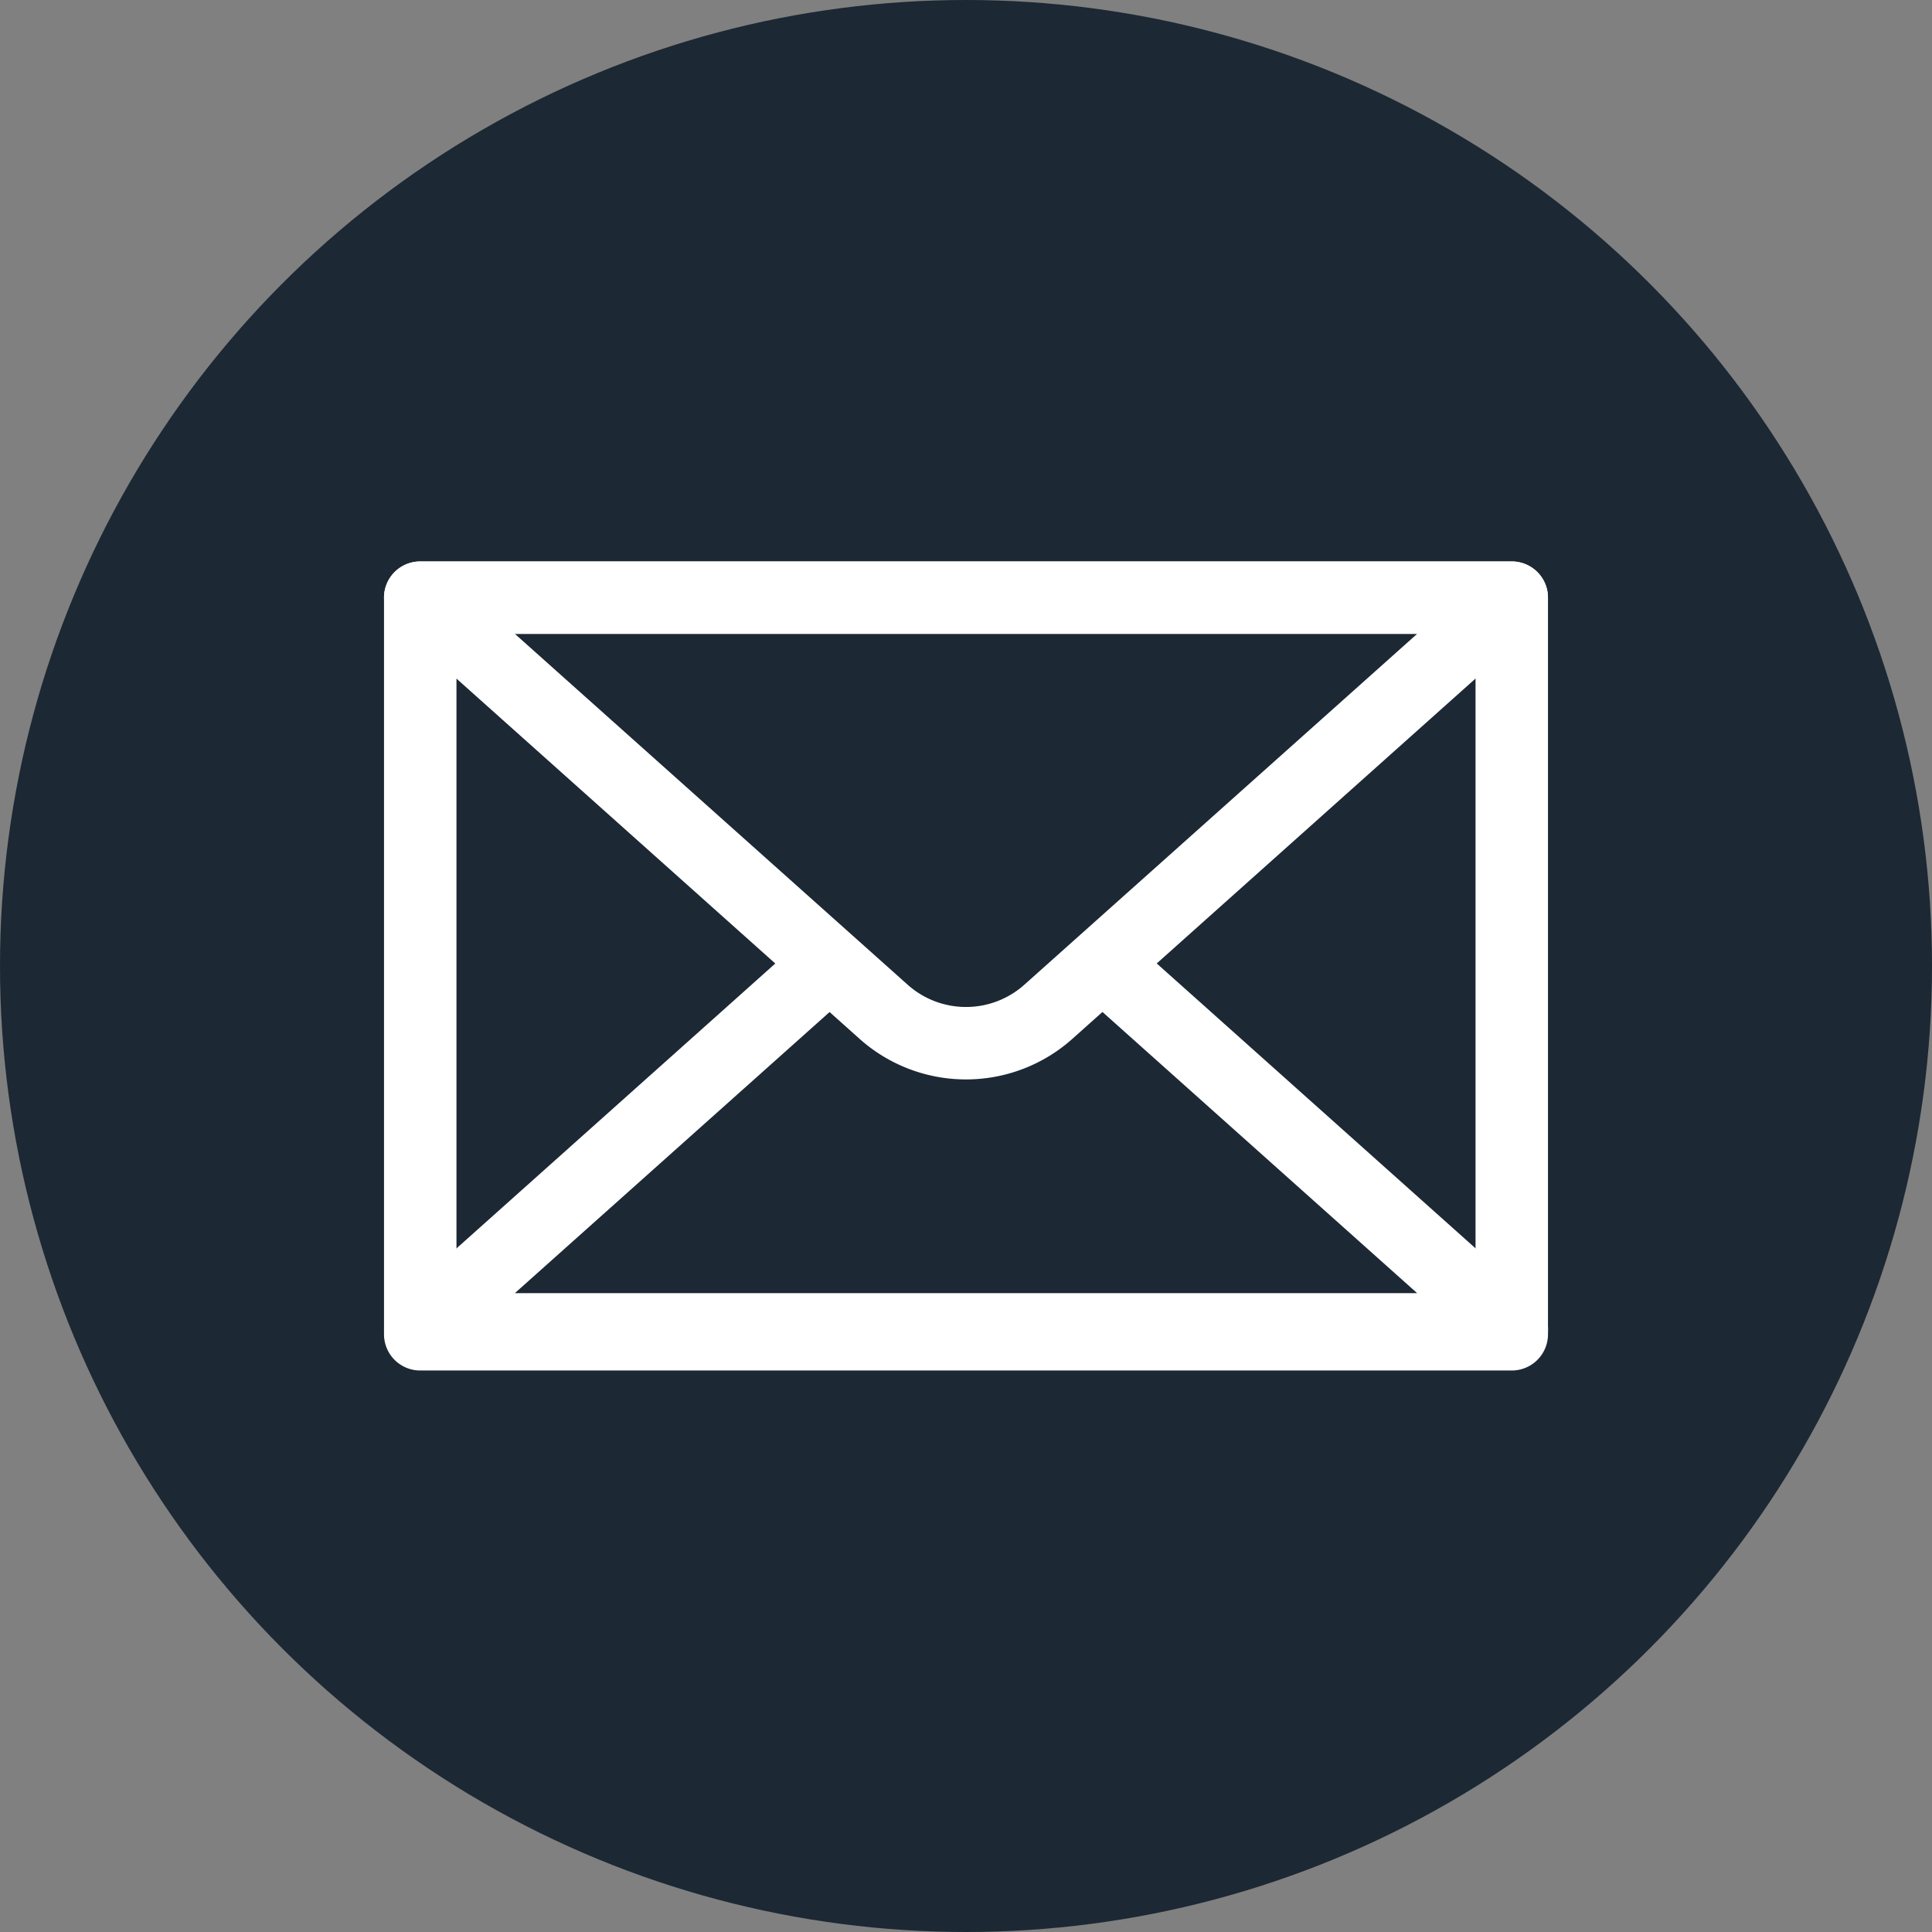
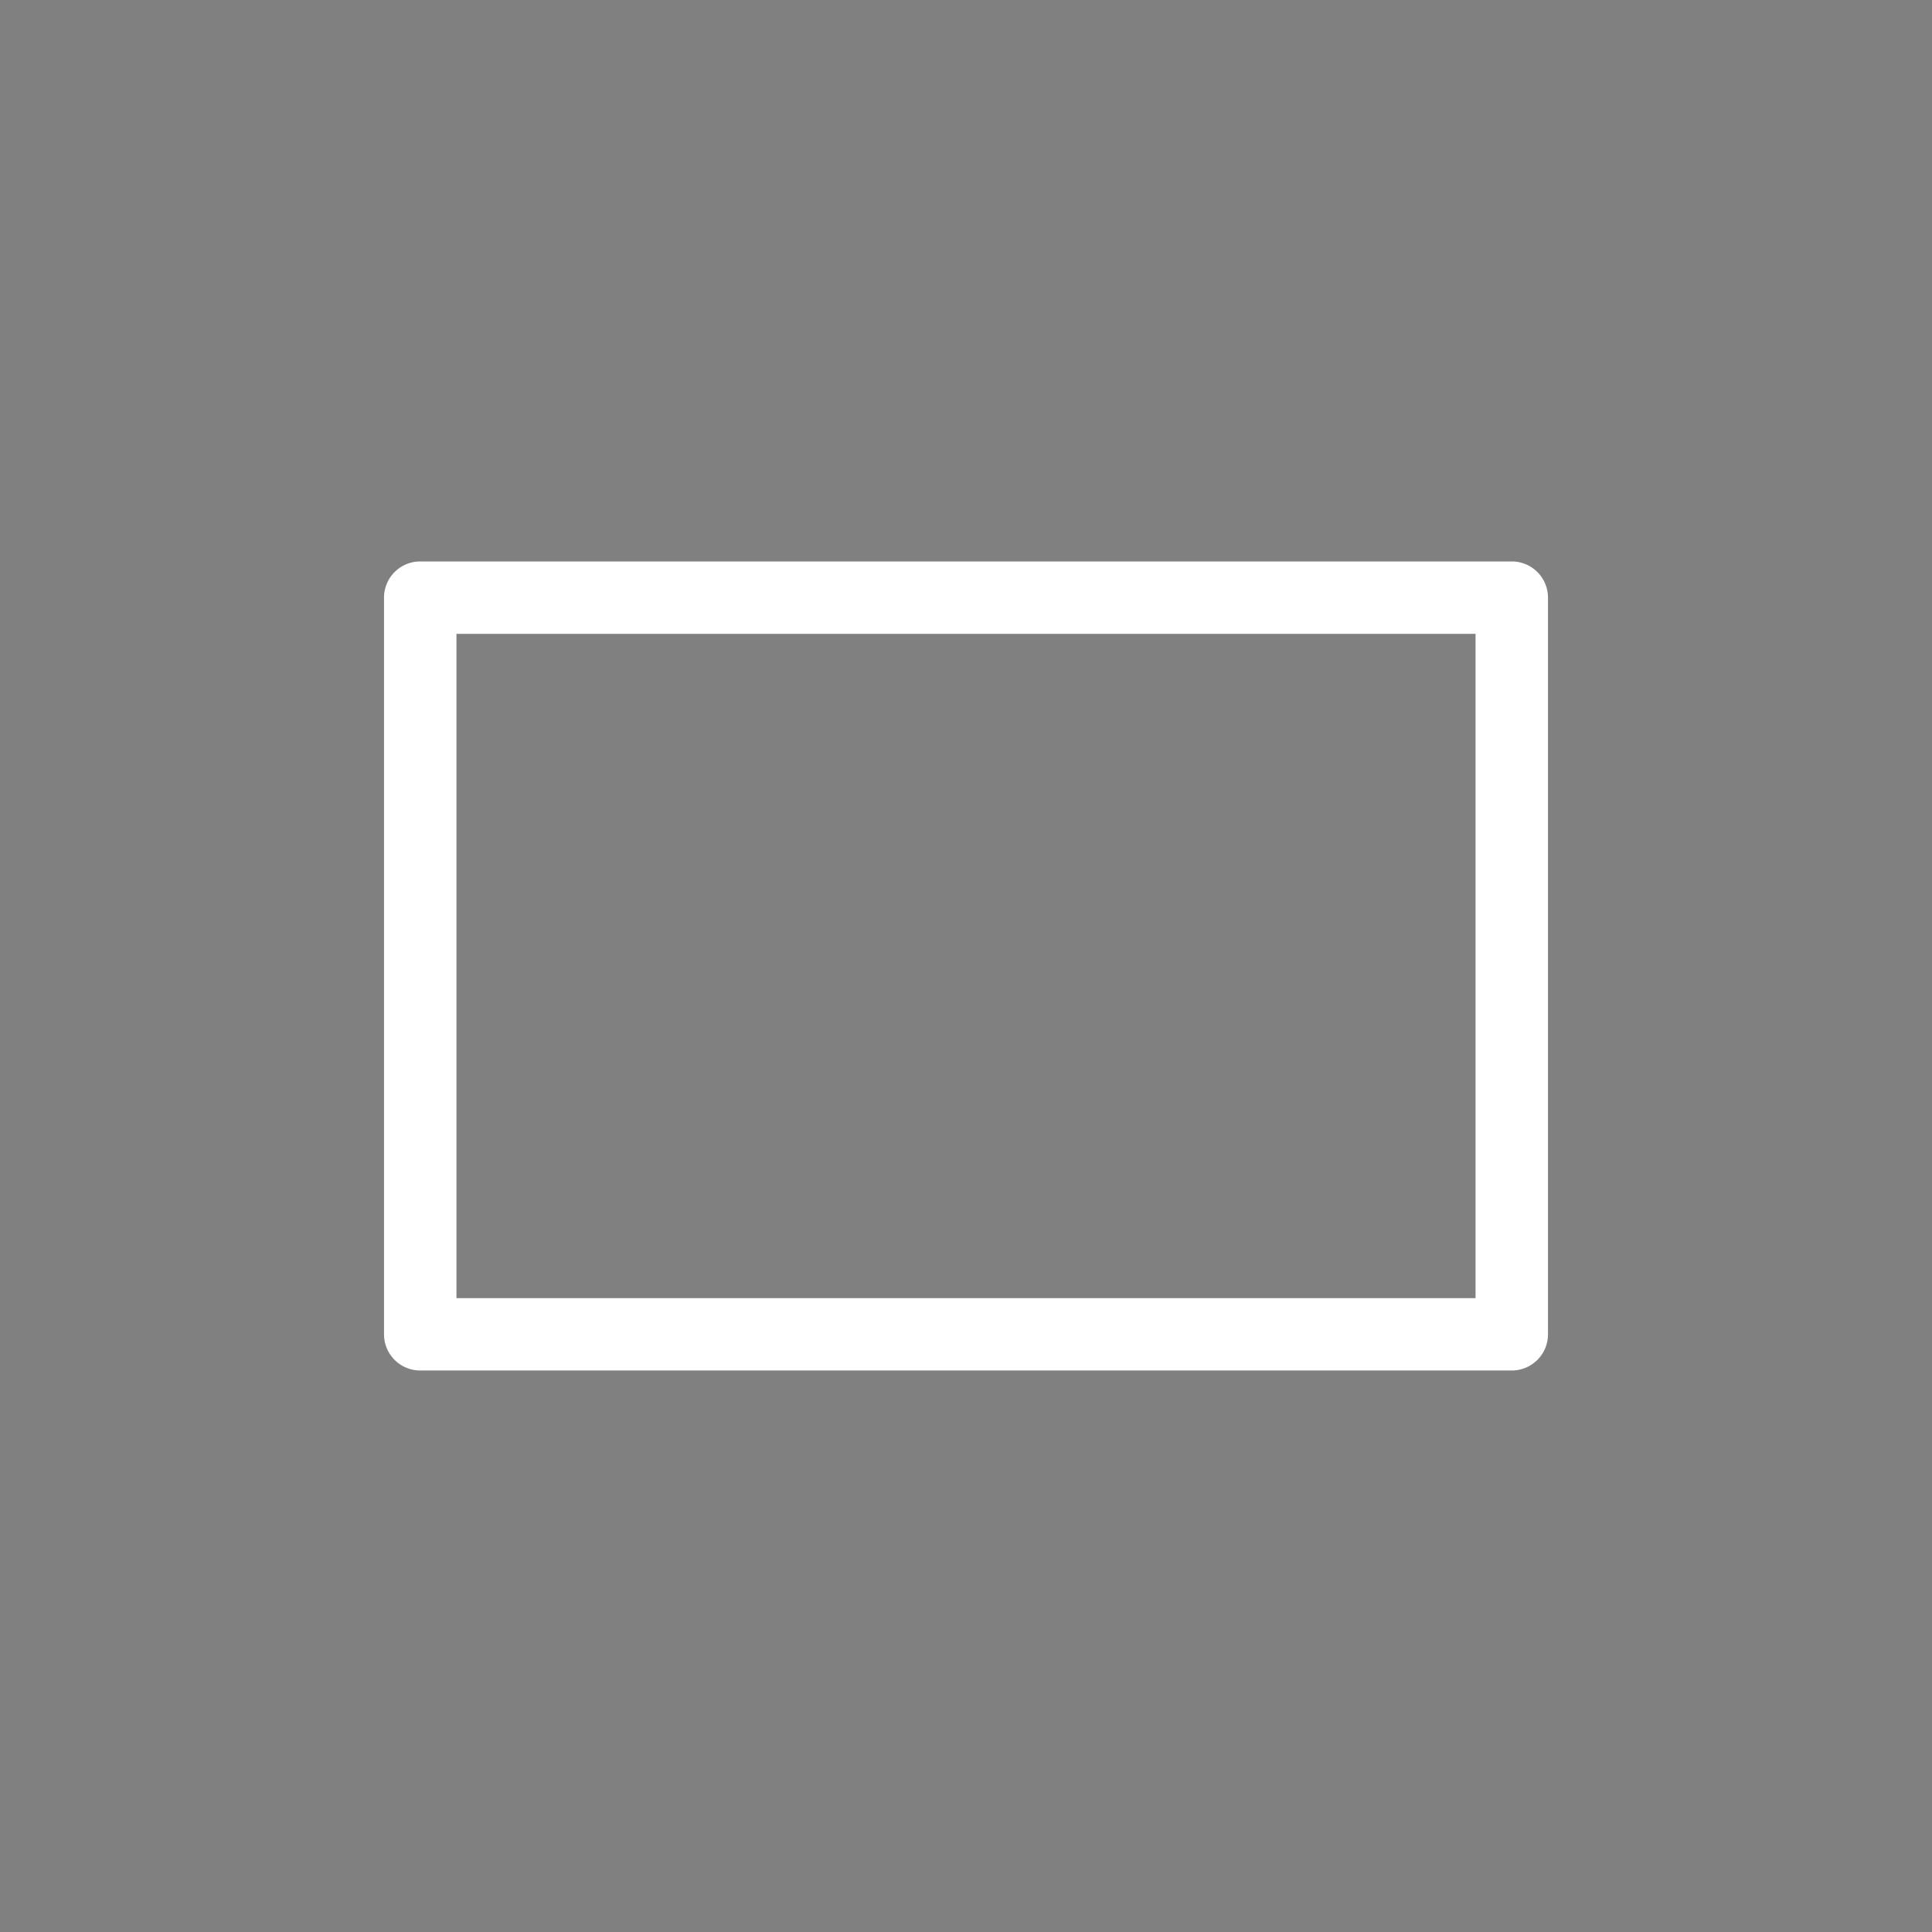
<svg xmlns="http://www.w3.org/2000/svg" id="Layer_1" data-name="Layer 1" viewBox="0 0 364 364">
  <rect x="0" y="0" width="364" height="364" fill="#808080" stroke="none" />
  <defs>
    <style>.cls-1{fill:#1c2833;}.cls-2{fill:#fff;}</style>
  </defs>
  <title>email</title>
-   <circle class="cls-1" cx="182" cy="182" r="182" />
  <path class="cls-2" d="M422.83,316.21H217.17a6.82,6.82,0,0,1-6.82-6.82V170.6a6.82,6.82,0,0,1,6.82-6.82H422.83a6.82,6.82,0,0,1,6.82,6.82V309.4A6.82,6.82,0,0,1,422.83,316.21ZM224,302.58H416V177.42H224Z" transform="translate(-138 -58)" />
-   <path class="cls-2" d="M320,261.37a30.08,30.08,0,0,1-20.1-7.69l-87.28-78a6.82,6.82,0,0,1,4.54-11.9H422.83a6.82,6.82,0,0,1,4.54,11.9l-87.28,78A30.07,30.07,0,0,1,320,261.37Zm-85-83.95,74,66.1a16.5,16.5,0,0,0,22,0h0l74-66.1Z" transform="translate(-138 -58)" />
-   <path class="cls-2" d="M422.83,315.27H217.17a6.82,6.82,0,0,1-4.54-11.9l76.6-68.45a6.82,6.82,0,1,1,9.09,10.16L235,301.64H405L341.7,245.08a6.82,6.82,0,1,1,9.09-10.16l76.6,68.45a6.82,6.82,0,0,1-4.54,11.9Z" transform="translate(-138 -58)" />
</svg>